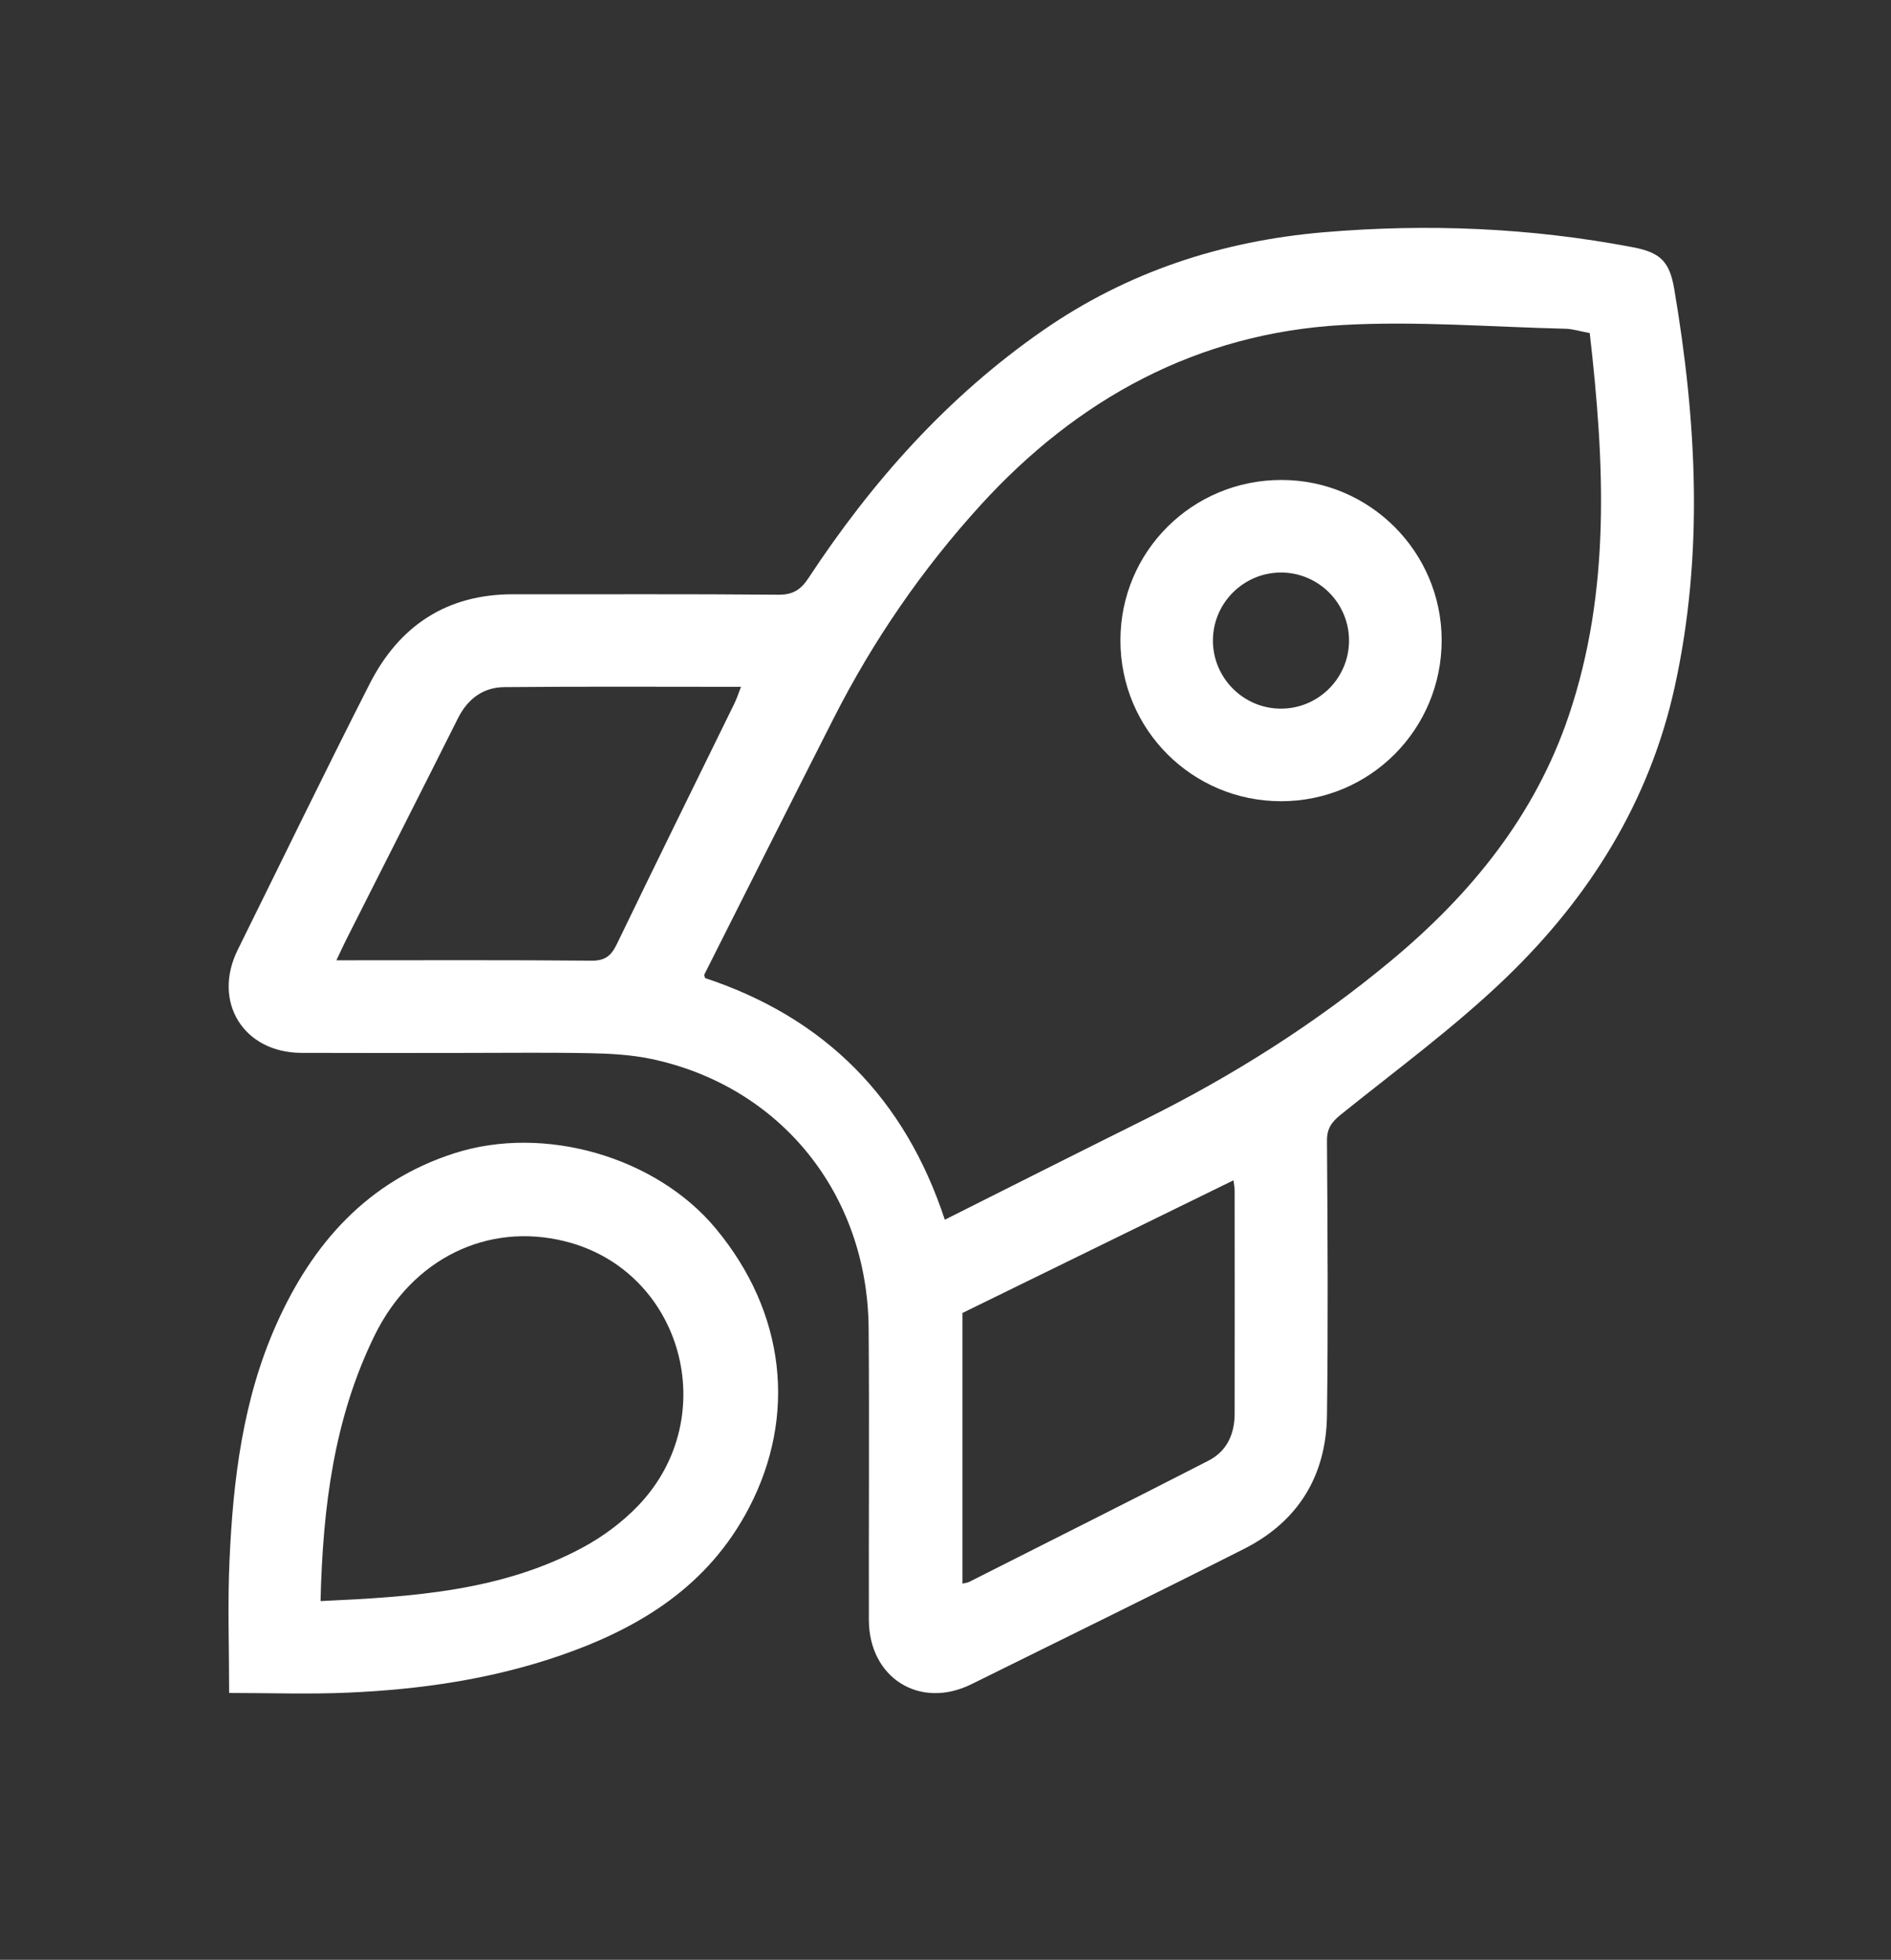
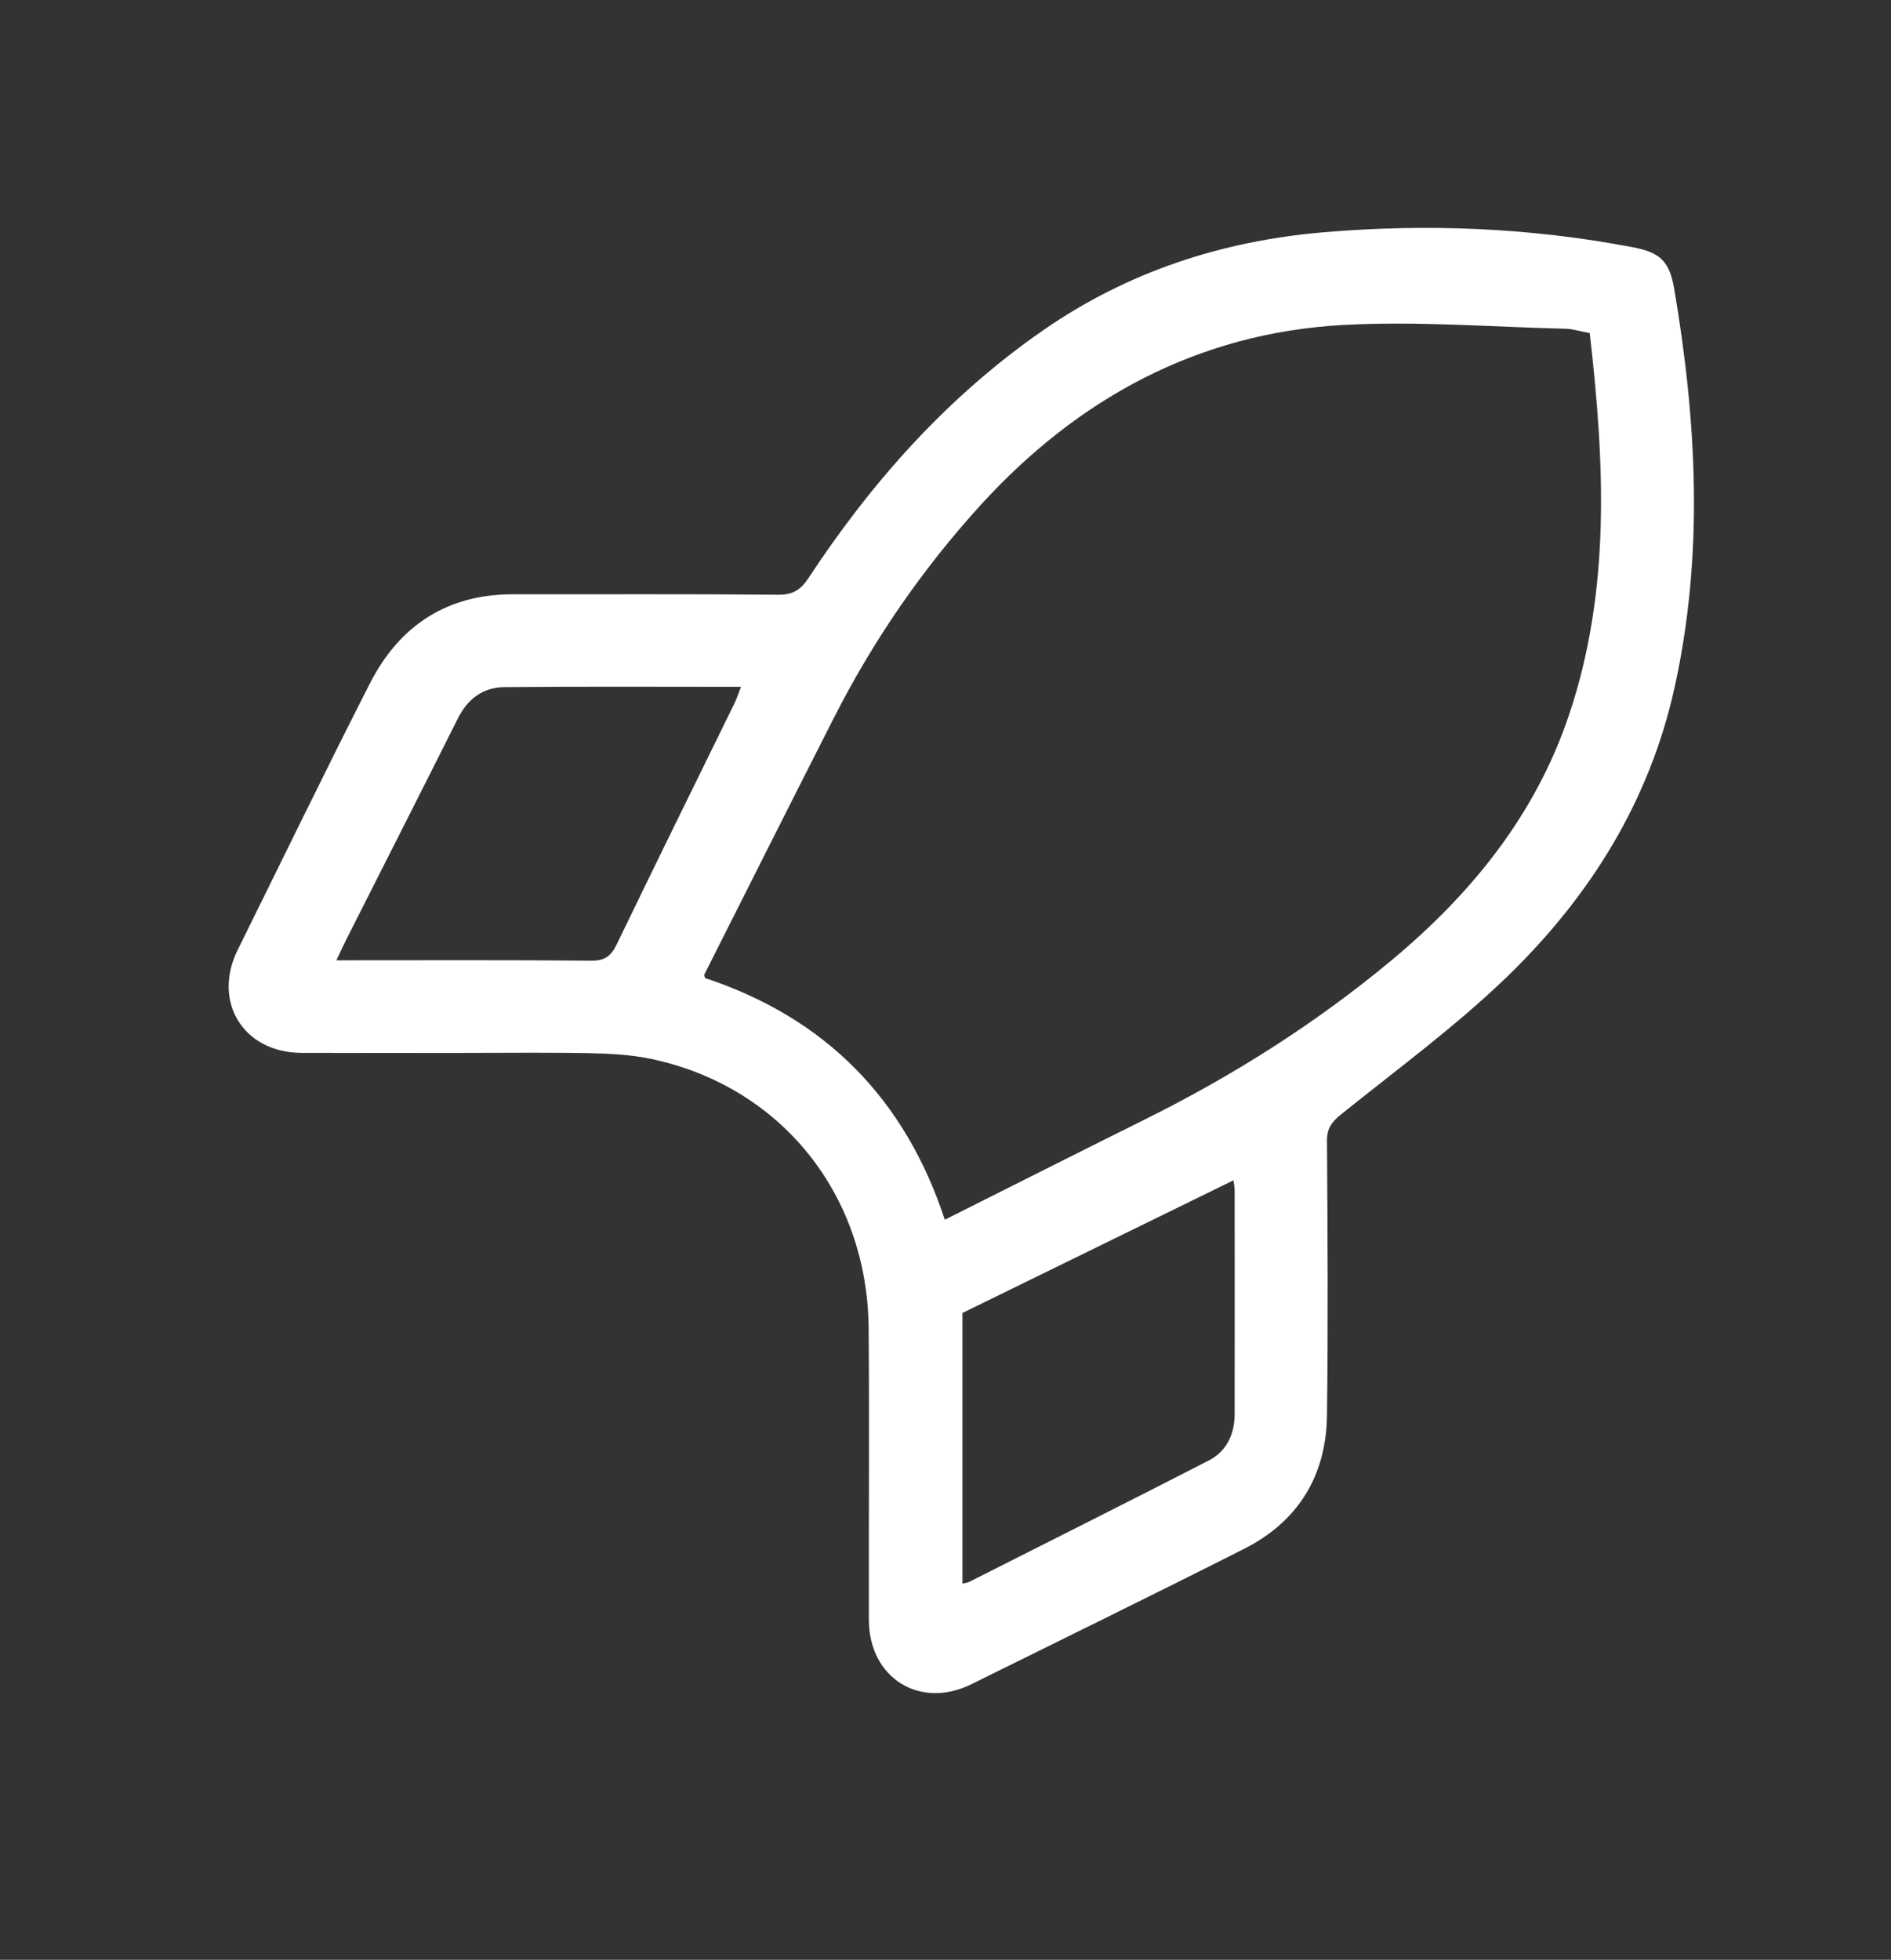
<svg xmlns="http://www.w3.org/2000/svg" version="1.1" id="Ebene_1" x="0px" y="0px" viewBox="0 0 248 257" style="enable-background:new 0 0 248 257;" xml:space="preserve">
  <rect x="0" y="0" width="248" height="257" fill="#333333" stroke="none" />
  <style type="text/css">
	.st0{fill:none;}
	.st1{fill:#FFFFFF;}
</style>
  <g>
    <path class="st0" d="M59.5,138.07c-6.67,0-13.33,0.02-20-0.01C46.17,138.09,52.83,138.07,59.5,138.07c4.44,0,8.88-0.04,13.31-0.02   C68.38,138.02,63.94,138.07,59.5,138.07z" />
    <path class="st1" d="M214.13,32.42c-13.42-2.56-26.95-3.12-40.55-1.96c-13.35,1.14-25.72,5.18-36.8,12.87   c-12.51,8.68-22.42,19.82-30.74,32.46c-1.02,1.55-2.05,2.22-3.99,2.2c-11.58-0.11-23.17-0.04-34.75-0.06   c-8.73-0.01-14.94,4.14-18.81,11.73c-5.89,11.57-11.55,23.25-17.31,34.89c-3.37,6.8,0.73,13.48,8.32,13.52   c6.67,0.03,13.33,0.01,20,0.01c4.44,0,8.88-0.04,13.31-0.02c1.48,0.01,2.96,0.02,4.44,0.05c2.74,0.05,5.52,0.2,8.19,0.76   c16.95,3.6,28.33,17.71,28.48,35.31c0.1,12.75,0,25.5,0.03,38.25c0.02,7.62,6.69,11.78,13.45,8.43   c11.93-5.91,23.9-11.75,35.78-17.76c7.09-3.59,10.75-9.6,10.85-17.49c0.16-12,0.08-24,0-36c-0.01-1.62,0.6-2.47,1.82-3.45   c7.32-5.89,14.95-11.48,21.7-17.98c10.91-10.52,18.78-23.06,22.09-38.13c3.82-17.38,2.88-34.75-0.06-52.11   C218.96,34.27,217.75,33.11,214.13,32.42z M80.89,123.82c-0.73,1.51-1.53,2.18-3.33,2.16c-10.99-0.1-21.99-0.05-33.44-0.05   c0.54-1.14,0.91-1.96,1.31-2.75c4.87-9.66,9.78-19.3,14.62-28.97c1.28-2.56,3.3-4.07,6.07-4.1c10.24-0.1,20.48-0.04,31.06-0.04   c-0.33,0.84-0.54,1.51-0.84,2.13C91.17,102.74,85.99,113.26,80.89,123.82z M158.48,191.55c-10.44,5.36-20.92,10.61-31.39,15.9   c-0.21,0.11-0.46,0.12-0.87,0.22c0-11.85,0-23.62,0-35.49c11.73-5.74,23.51-11.51,35.55-17.4c0.07,0.59,0.15,0.95,0.15,1.32   c0.01,9.75,0.01,19.49,0,29.24C161.93,188.04,160.91,190.31,158.48,191.55z M205.75,93.82c-4.42,13.1-12.79,23.4-23.28,32.13   c-9.9,8.24-20.71,15.08-32.24,20.81c-8.71,4.33-17.4,8.71-26.32,13.19c-5.23-15.89-15.68-26.47-31.44-31.69   c-0.04-0.18-0.15-0.37-0.09-0.48c5.65-11.22,11.29-22.44,16.98-33.64c5.16-10.16,11.61-19.52,19.24-27.9   c12.7-13.94,28.44-22.56,47.5-23.62c9.69-0.54,19.45,0.26,29.18,0.49c0.98,0.02,1.95,0.34,3.21,0.57   C210.44,60.7,211.28,77.45,205.75,93.82z" />
-     <path class="st1" d="M59.6,151.23c-11.41,3.66-18.65,11.86-23.37,22.47c-4.37,9.81-5.66,20.32-6.13,30.92   c-0.26,5.71-0.05,11.45-0.05,17.39c5.4,0,10.48,0.18,15.55-0.04c9.51-0.41,18.88-1.76,27.93-4.89c10.46-3.62,19.37-9.13,24.7-19.35   c6.3-12.08,4.77-25.62-4.33-36.59C86.13,151.75,71.46,147.43,59.6,151.23z M83.75,197.39c-2.09,2.19-4.65,4.1-7.32,5.54   c-10.64,5.73-22.34,6.48-34.39,7.03c0.29-12.34,1.77-24.01,7.1-34.86c4.95-10.07,14.81-14.85,24.96-12.32   C89.44,166.6,94.84,185.74,83.75,197.39z" />
-     <path class="st1" d="M168.1,62.94c-11.71-0.03-21.16,9.36-21.16,21.03c-0.01,11.68,9.41,21.11,21.09,21.1   c11.67-0.01,21.06-9.45,21.04-21.15C189.04,72.36,179.64,62.96,168.1,62.94z M167.94,92.93c-4.89-0.03-8.86-4.03-8.87-8.92   c0-4.89,3.97-8.89,8.86-8.93c4.99-0.04,9.06,4.06,8.99,9.04C176.86,89.01,172.83,92.96,167.94,92.93z" />
  </g>
</svg>